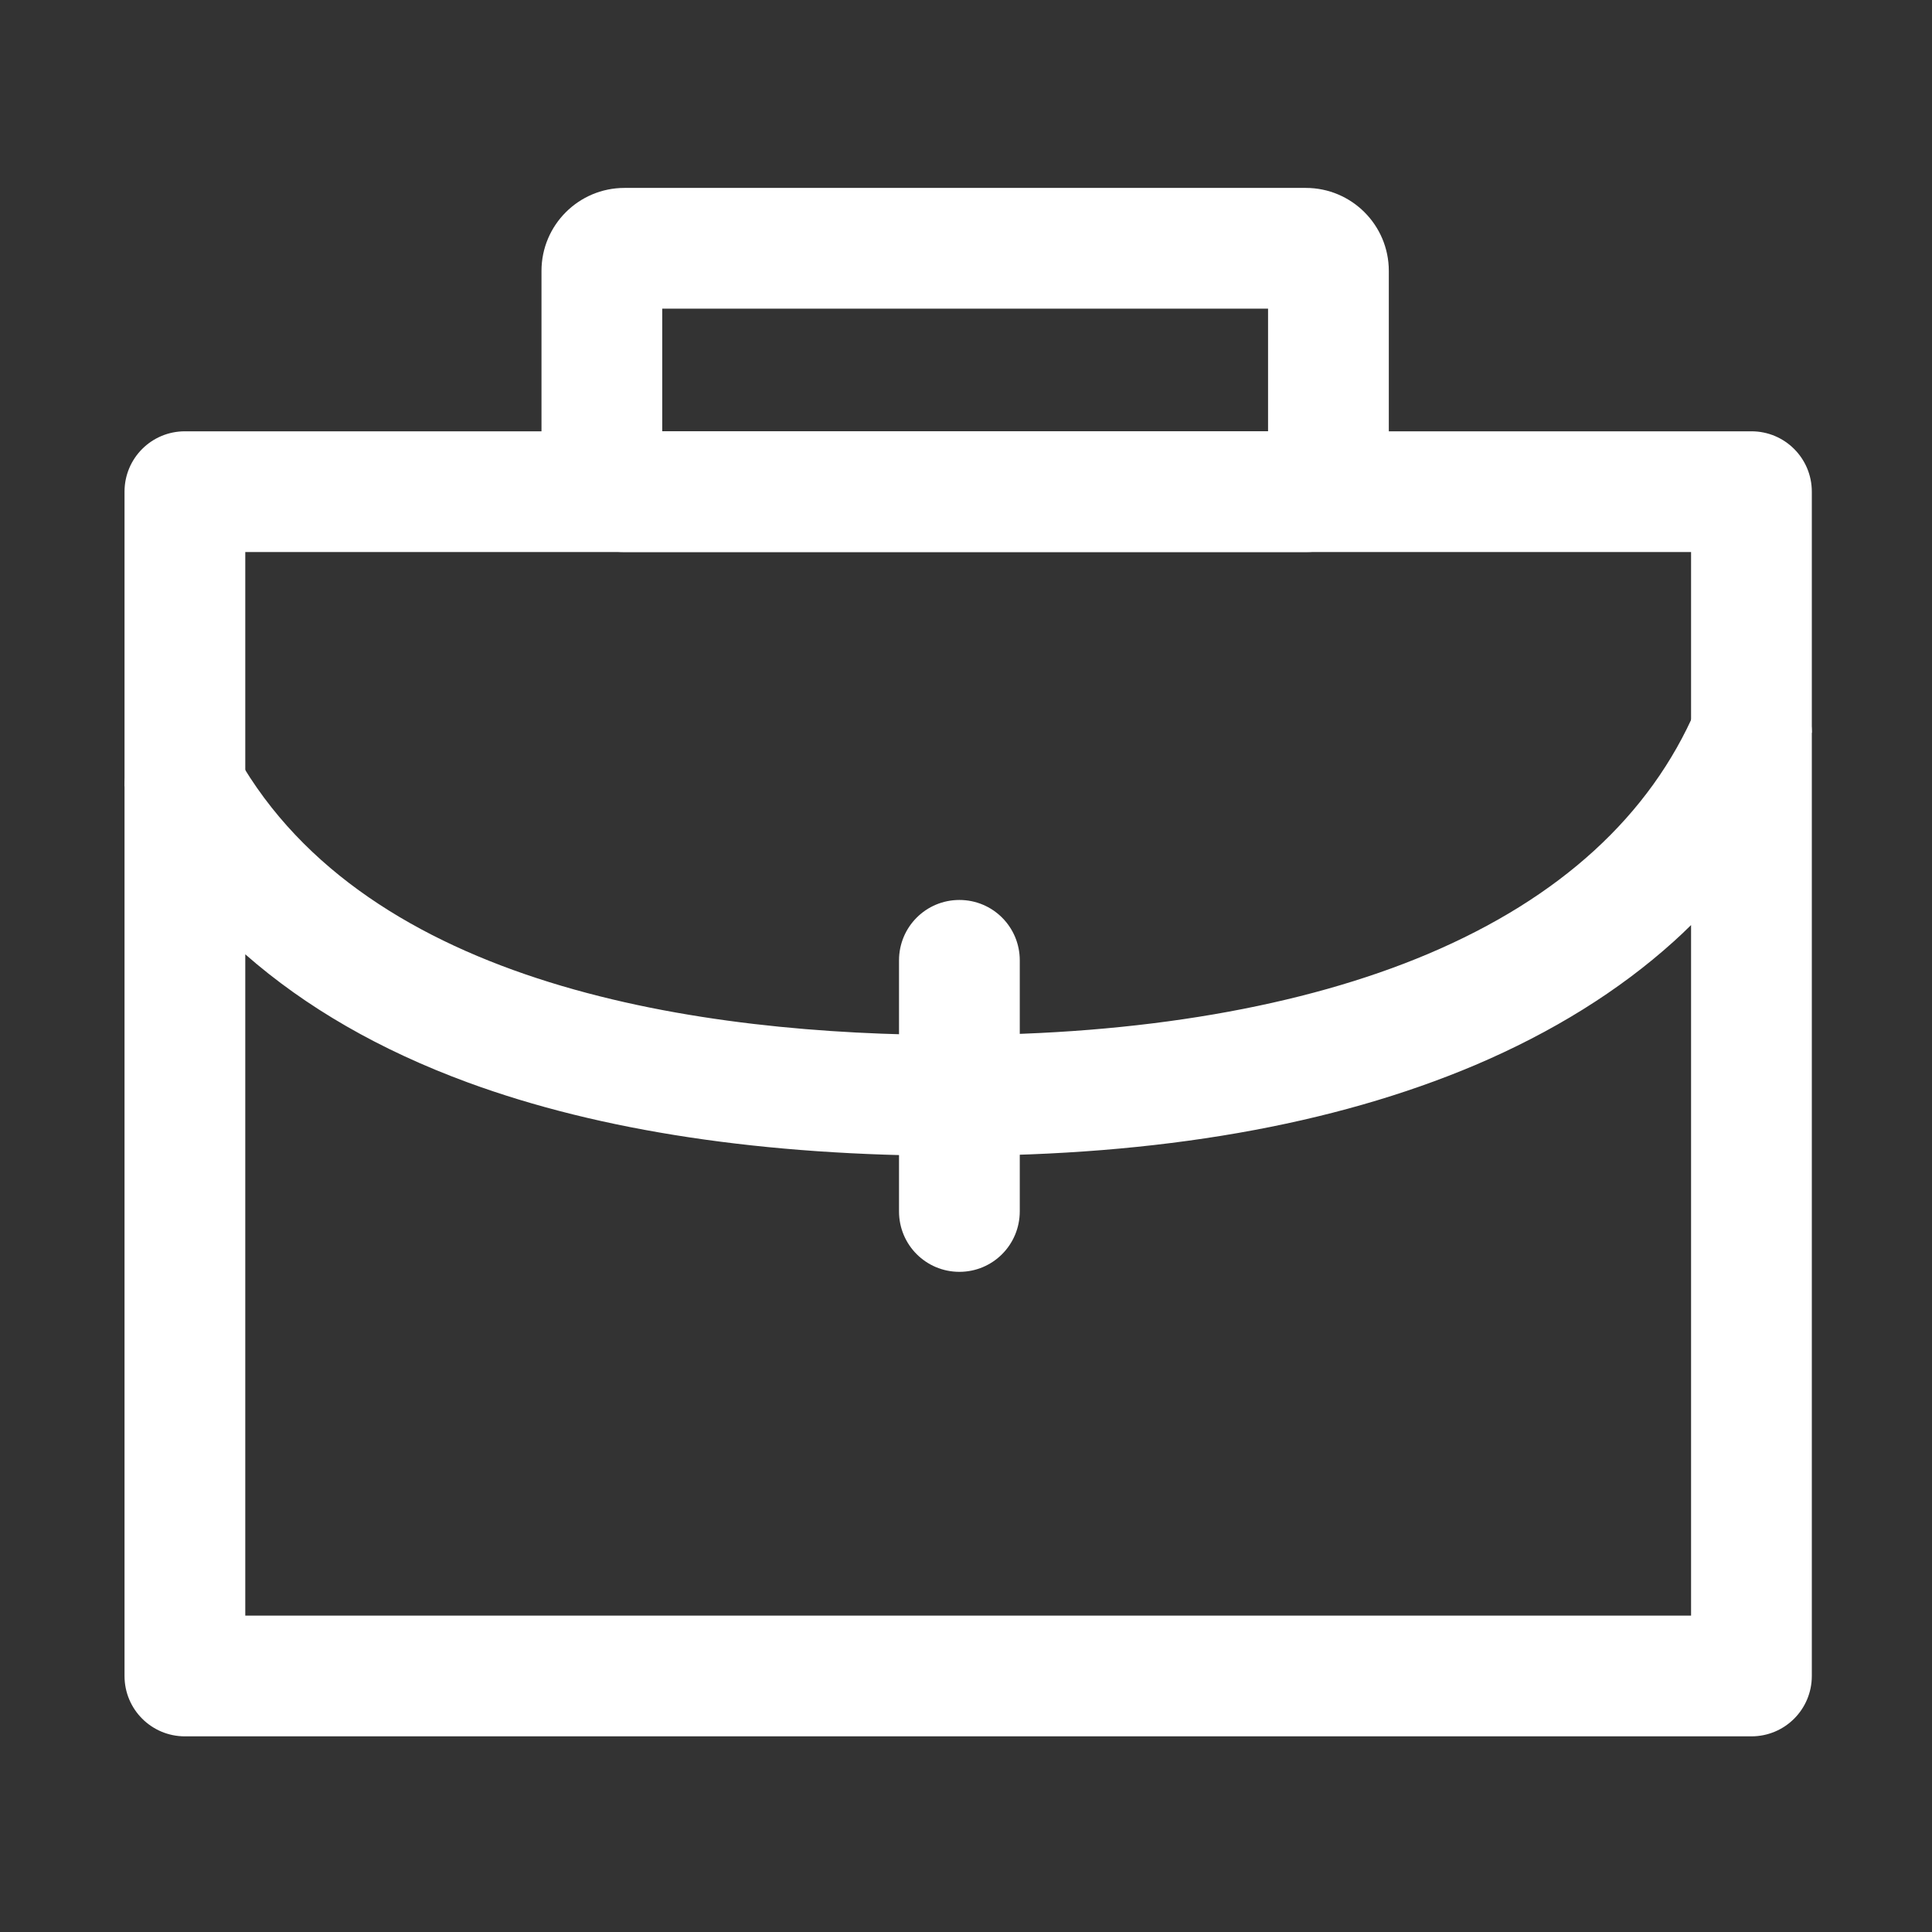
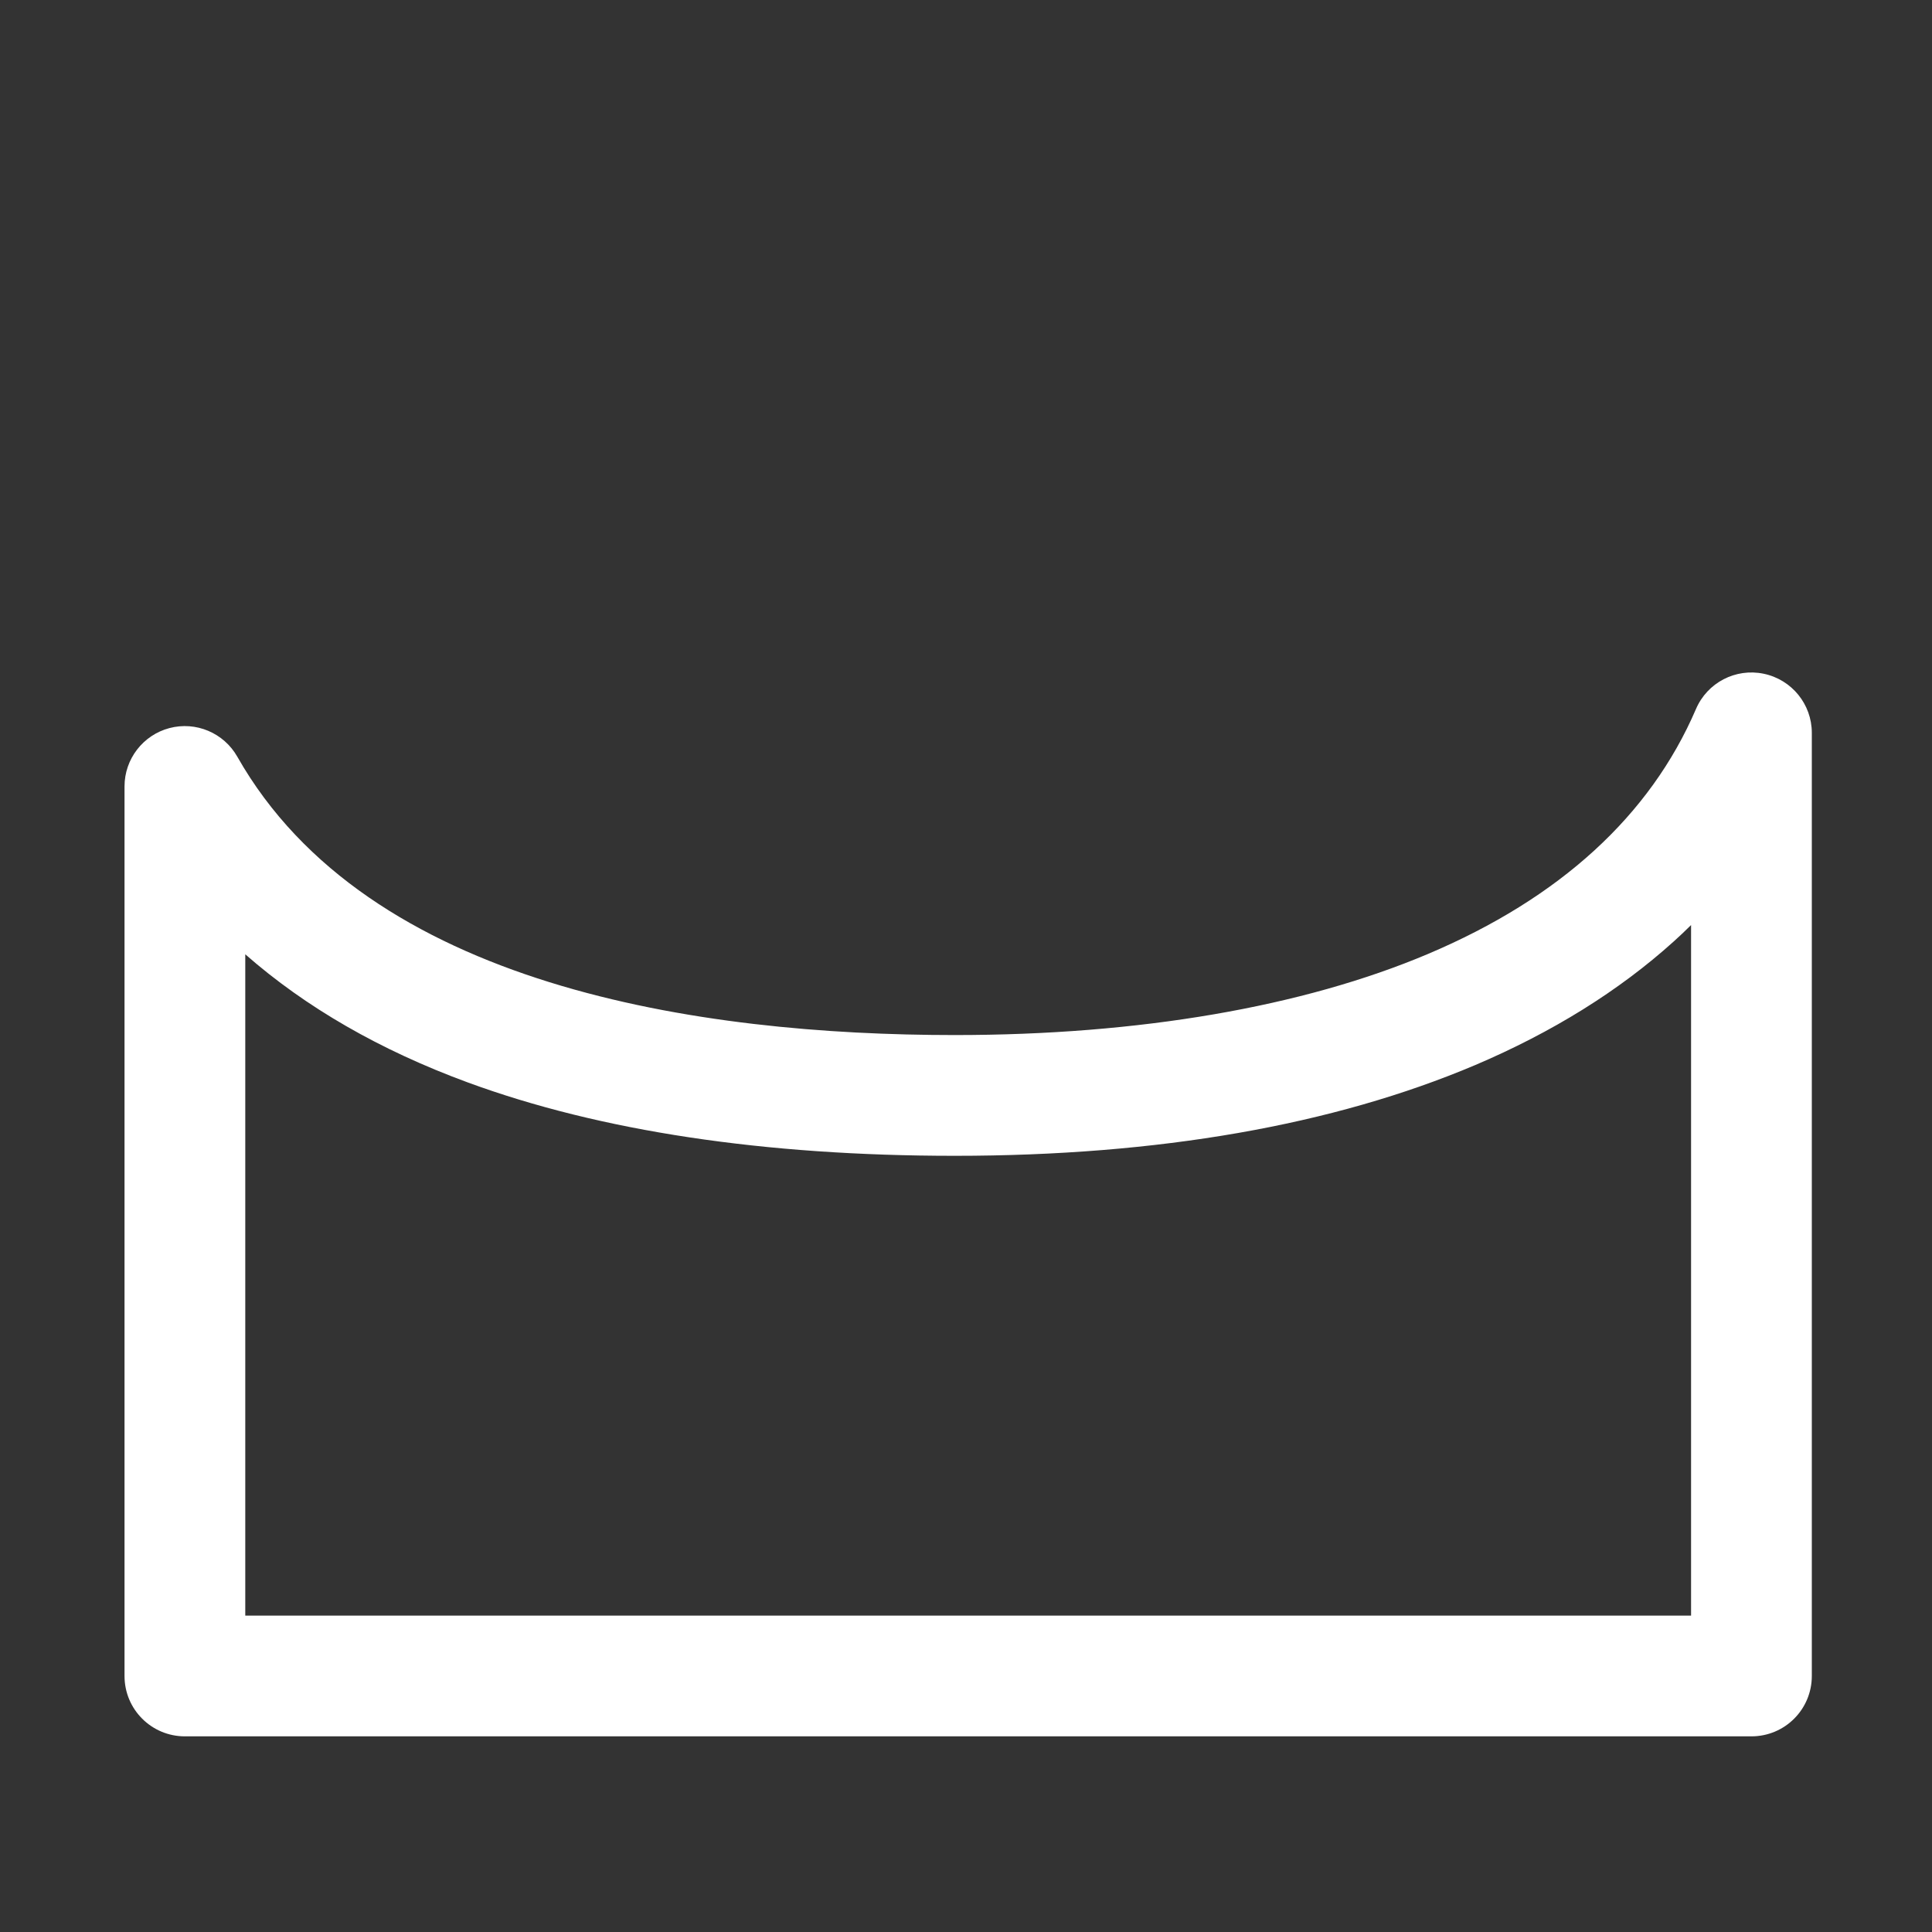
<svg xmlns="http://www.w3.org/2000/svg" class="icon" width="200px" height="200.00px" viewBox="0 0 1024 1024" version="1.1">
  <rect x="0" y="0" width="1024" height="1024" fill="#333333" stroke="none" />
  <path fill="#ffffff" d="M928.3 920.3H98c-17.7 0-32-14.3-32-32V416.8c0-14.5 9.8-27.2 23.8-30.9 14-3.7 28.8 2.5 36 15.2C195 523 370.8 548.6 506.1 548.6c97.6 0 184.4-14.9 250.8-43 69.9-29.6 117.7-73.3 142-129.8 6-14 21-21.8 35.9-18.7 14.9 3.1 25.5 16.2 25.5 31.3v499.9c0 17.7-14.3 32-32 32z m-798.3-64h766.3v-366c-3 3-6.1 5.9-9.2 8.7-28.9 26.1-64.3 48.1-105.2 65.5-75.3 31.9-168.1 48.1-275.8 48.1-101.1 0-188-13.1-258.2-38.9-46.5-17.1-85.9-39.8-117.9-67.9v350.5z" />
-   <path fill="#ffffff" d="M130 416.8H66V260.6c0-17.7 14.3-32 32-32h830.3c17.7 0 32 14.3 32 32v127.8h-64v-95.8H130v124.2zM508.5 674.1c-17.7 0-32-14.3-32-32V509c0-17.7 14.3-32 32-32s32 14.3 32 32v133c0 17.8-14.3 32.1-32 32.1z" />
-   <path fill="#ffffff" d="M692.1 292.6H331c-24.3 0-44-19.7-44-44v-105c0-24.3 19.7-44 44-44h361.1c24.3 0 44 19.7 44 44v105c0 24.3-19.7 44-44 44z m-341.1-64h321.1v-65H351v65z" />
</svg>